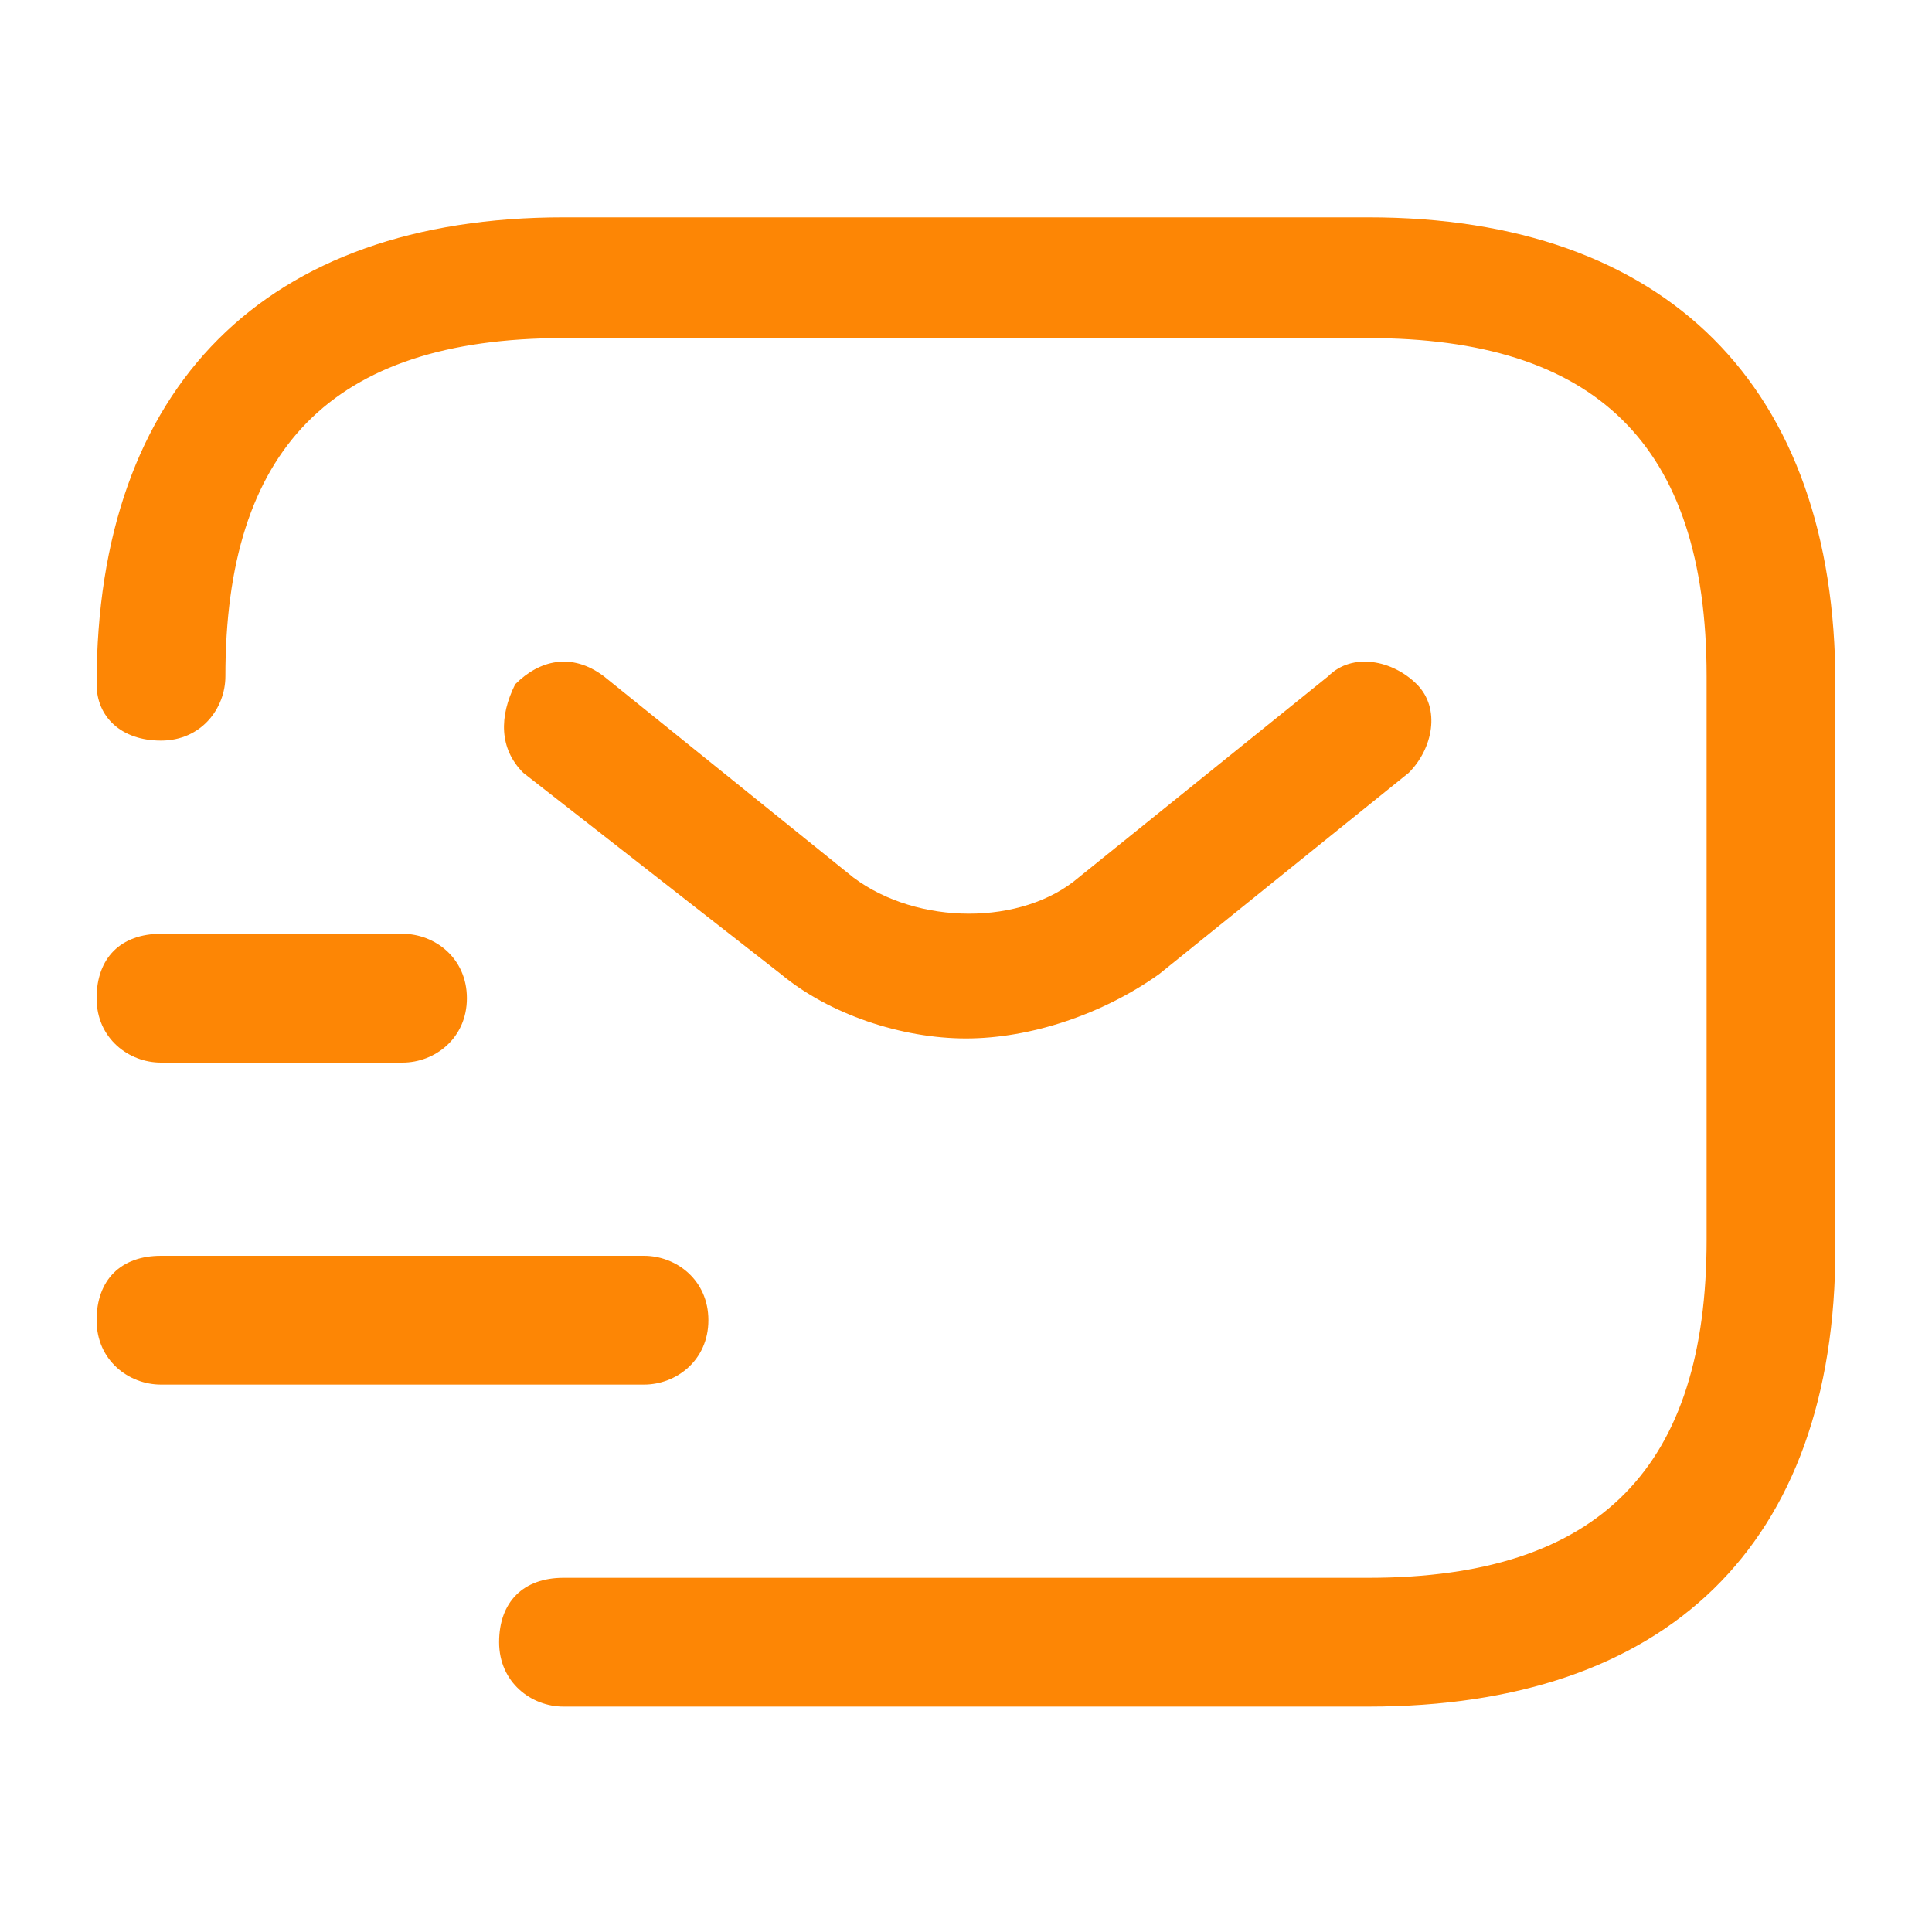
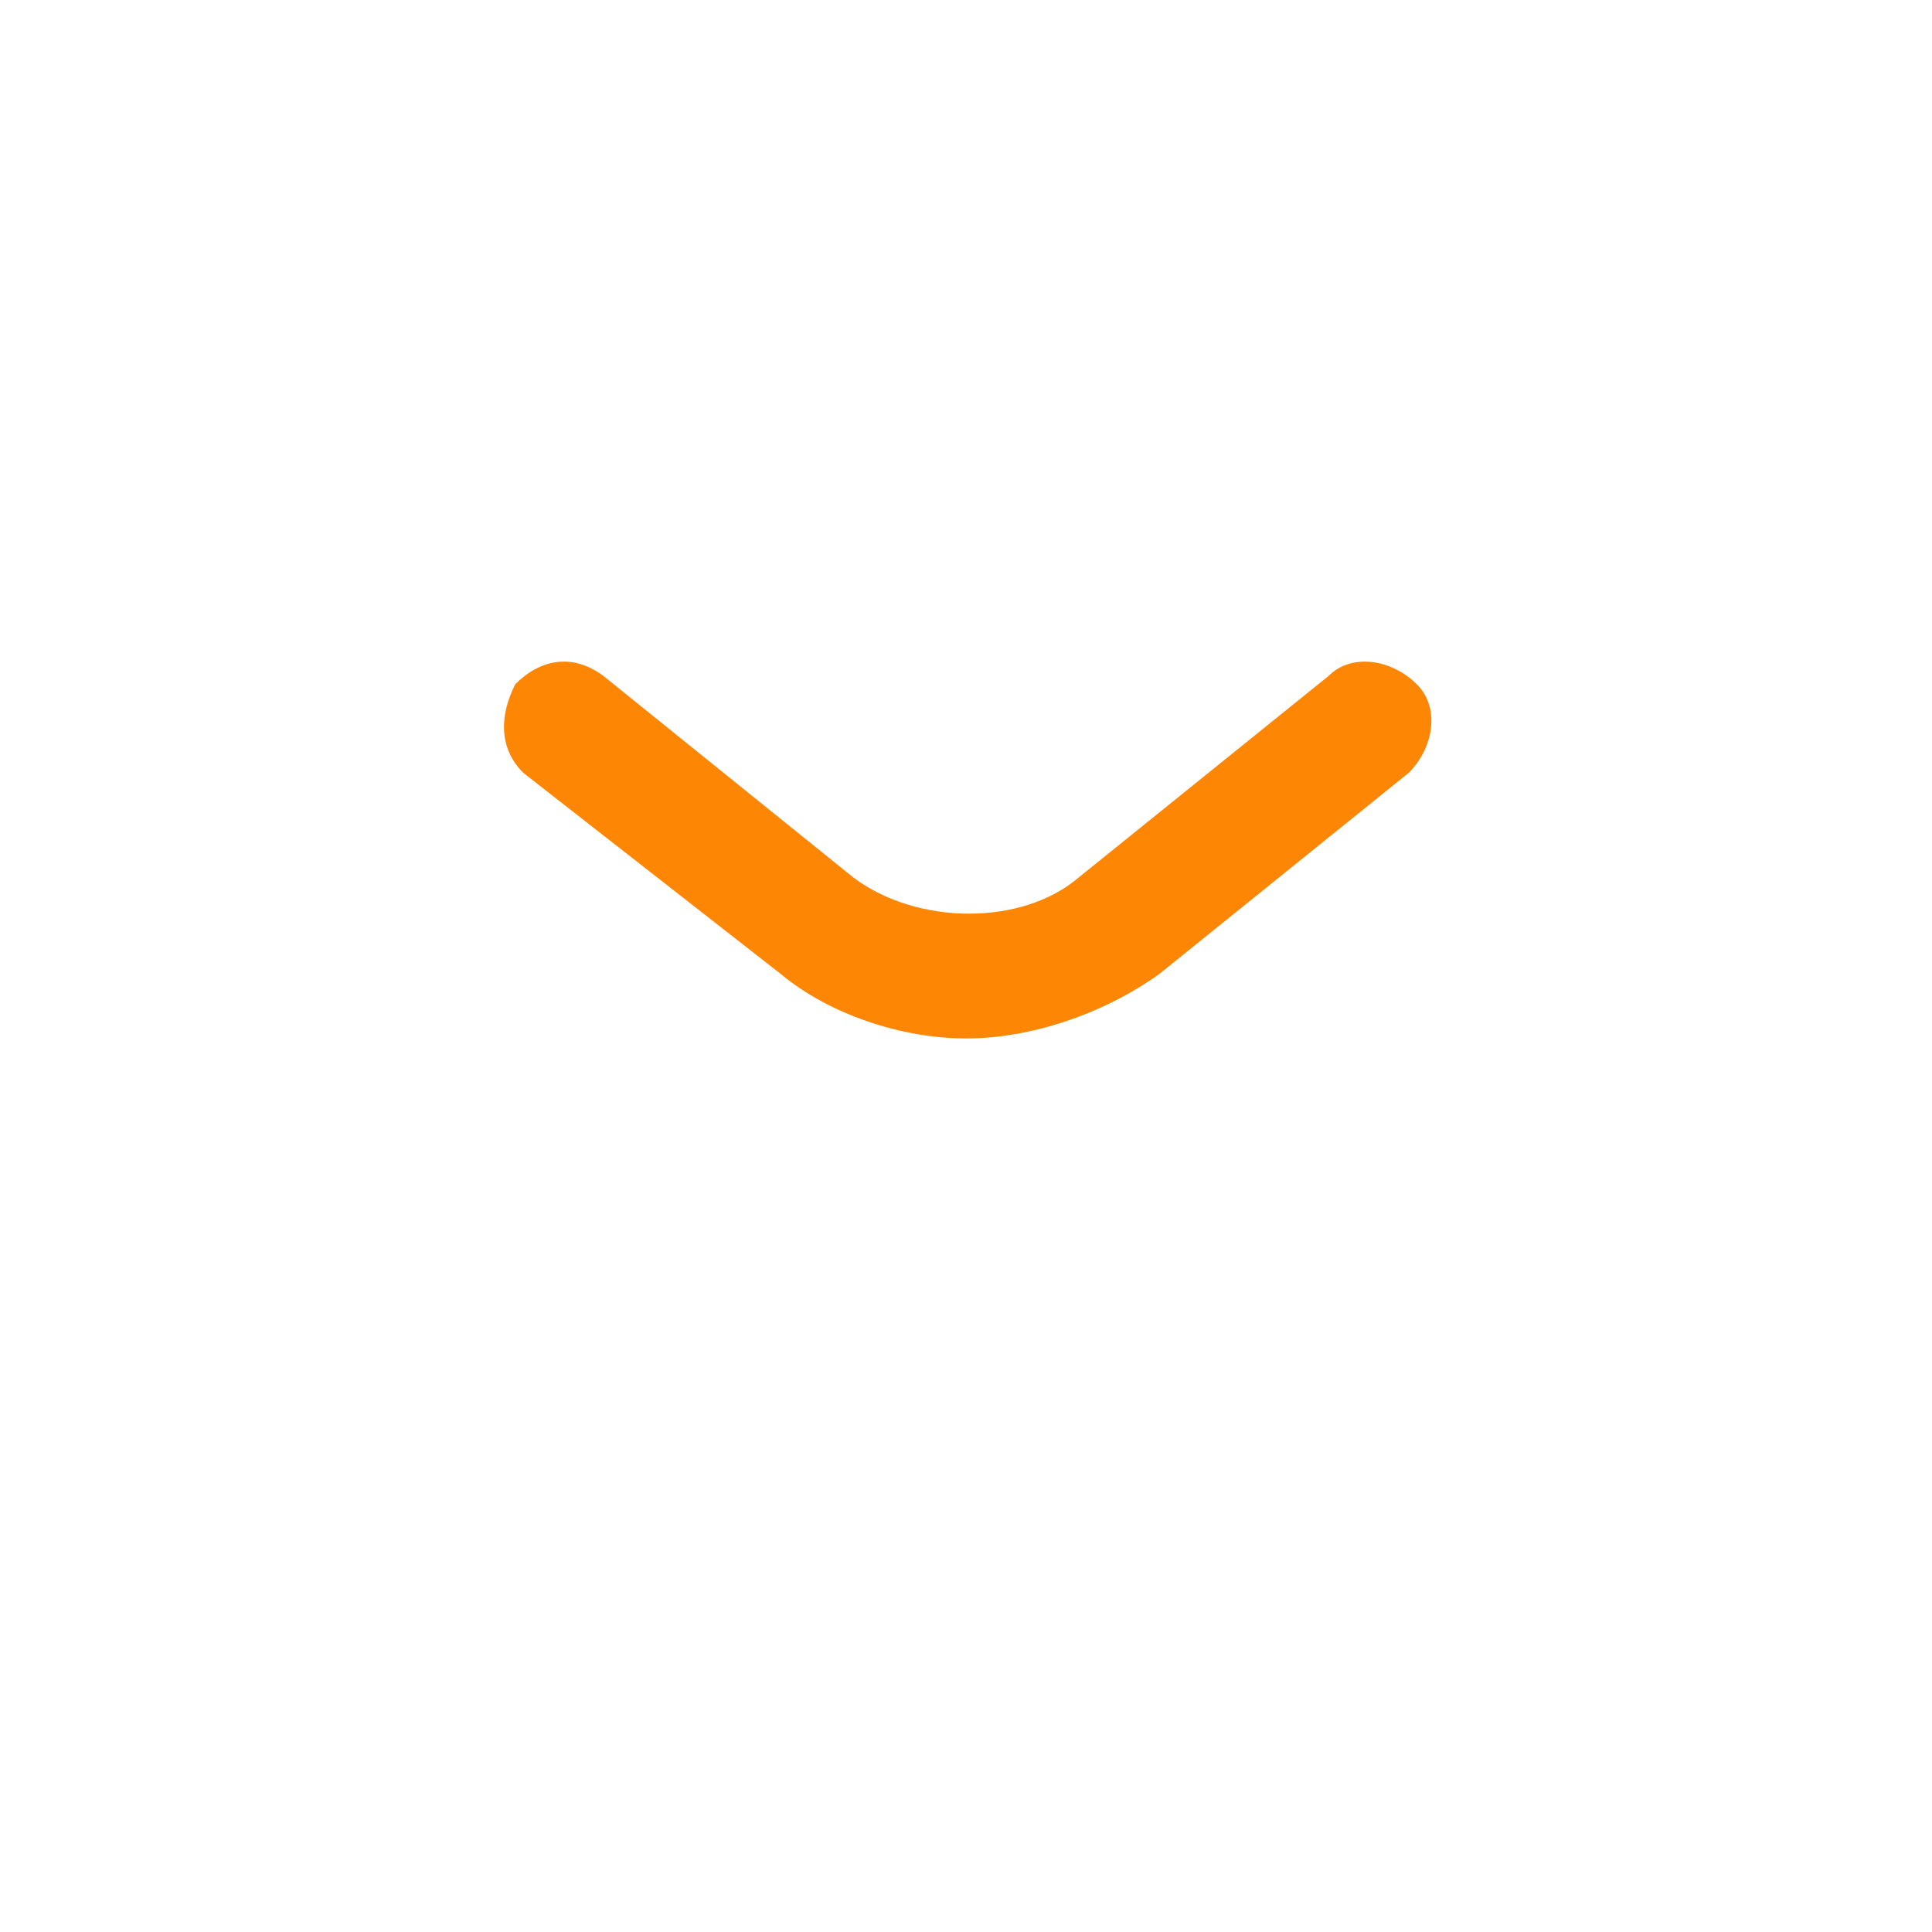
<svg xmlns="http://www.w3.org/2000/svg" version="1.1" id="Ebene_1" x="0px" y="0px" viewBox="0 0 24 24" style="enable-background:new 0 0 24 24;" xml:space="preserve">
  <style type="text/css">
	.st0{fill:#FD8605;}
</style>
  <g>
-     <path class="st0" d="M17,21.2H7c-0.4,0-0.8-0.3-0.8-0.8s0.3-0.8,0.8-0.8h10c2.9,0,4.2-1.4,4.2-4.2v-7c0-2.9-1.4-4.2-4.2-4.2H7   c-2.9,0-4.2,1.4-4.2,4.2c0,0.4-0.3,0.8-0.8,0.8S1.2,8.9,1.2,8.5c0-3.7,2.1-5.8,5.8-5.8h10c3.7,0,5.8,2.1,5.8,5.8v7   C22.8,19.2,20.7,21.2,17,21.2z" />
-   </g>
+     </g>
  <g>
    <path class="st0" d="M12,12.9c-0.8,0-1.7-0.3-2.3-0.8L6.5,9.6C6.2,9.3,6.2,8.9,6.4,8.5c0.3-0.3,0.7-0.4,1.1-0.1l3.1,2.5   c0.8,0.6,2.1,0.6,2.8,0l3.1-2.5c0.3-0.3,0.8-0.2,1.1,0.1c0.3,0.3,0.2,0.8-0.1,1.1l-3.1,2.5C13.7,12.6,12.8,12.9,12,12.9z" />
  </g>
  <g>
-     <path class="st0" d="M8,17.2H2c-0.4,0-0.8-0.3-0.8-0.8s0.3-0.8,0.8-0.8h6c0.4,0,0.8,0.3,0.8,0.8S8.4,17.2,8,17.2z" />
-   </g>
+     </g>
  <g>
-     <path class="st0" d="M5,13.2H2c-0.4,0-0.8-0.3-0.8-0.8s0.3-0.8,0.8-0.8h3c0.4,0,0.8,0.3,0.8,0.8S5.4,13.2,5,13.2z" />
-   </g>
+     </g>
</svg>